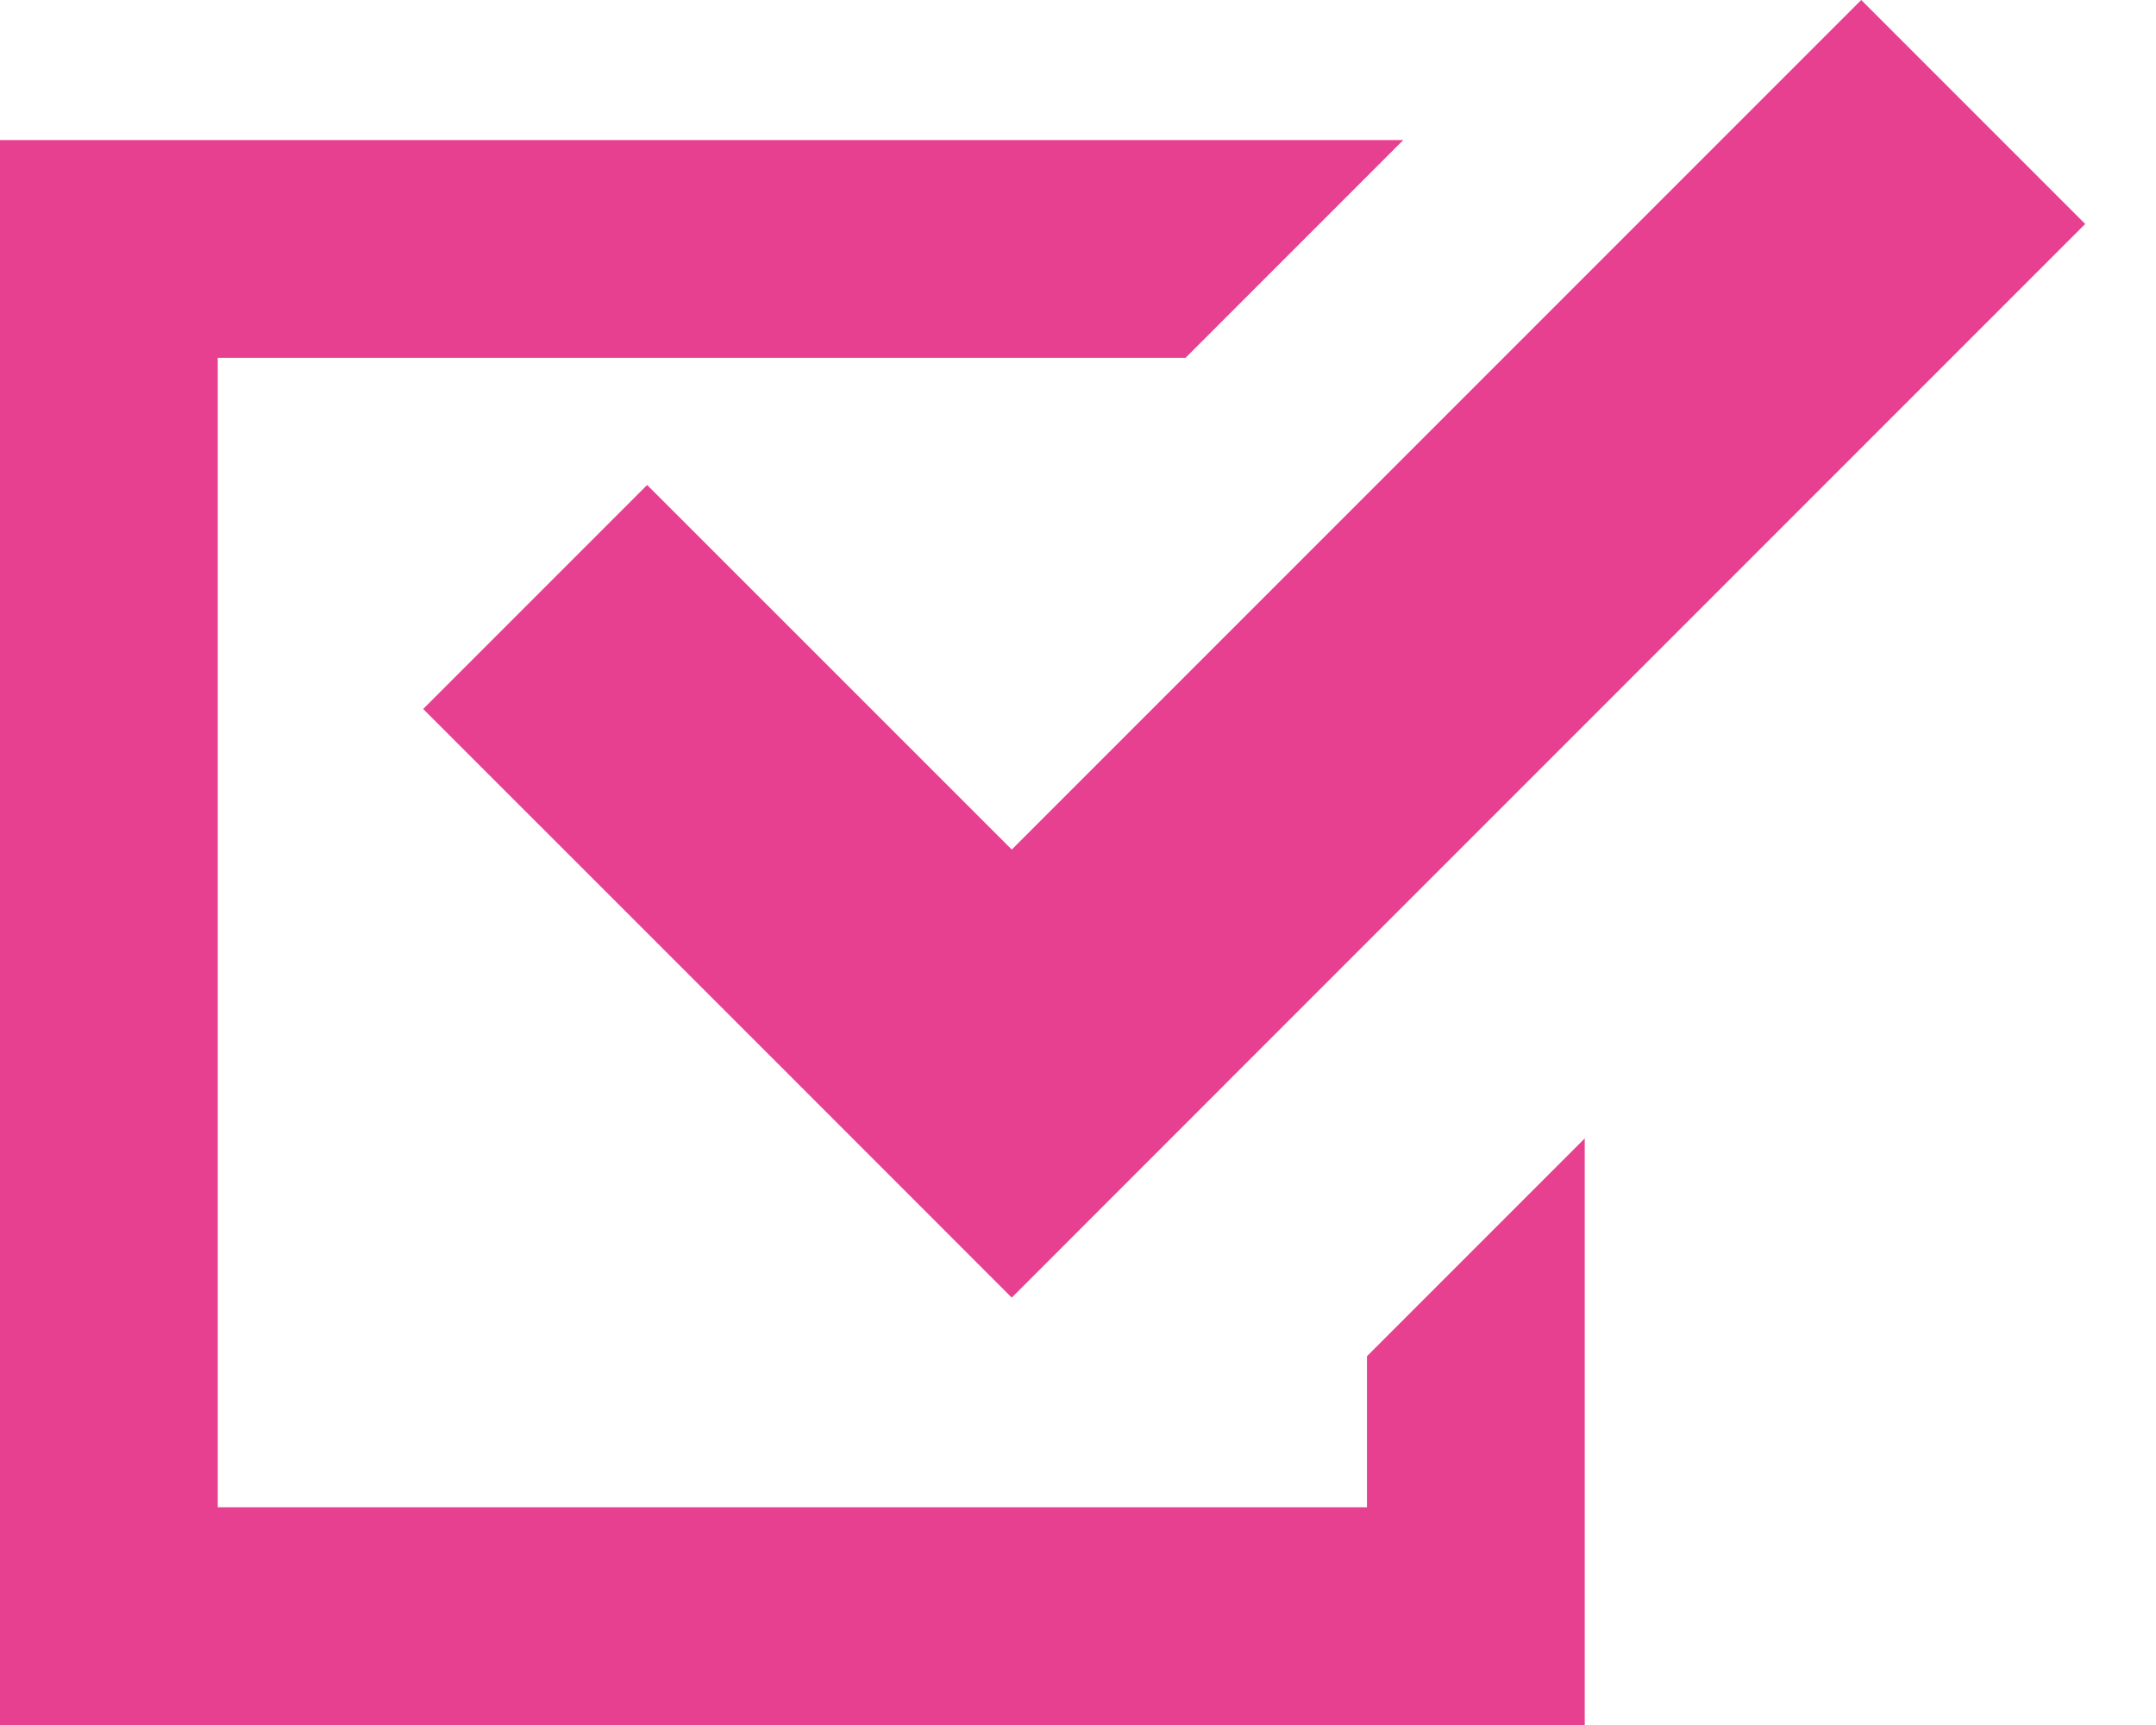
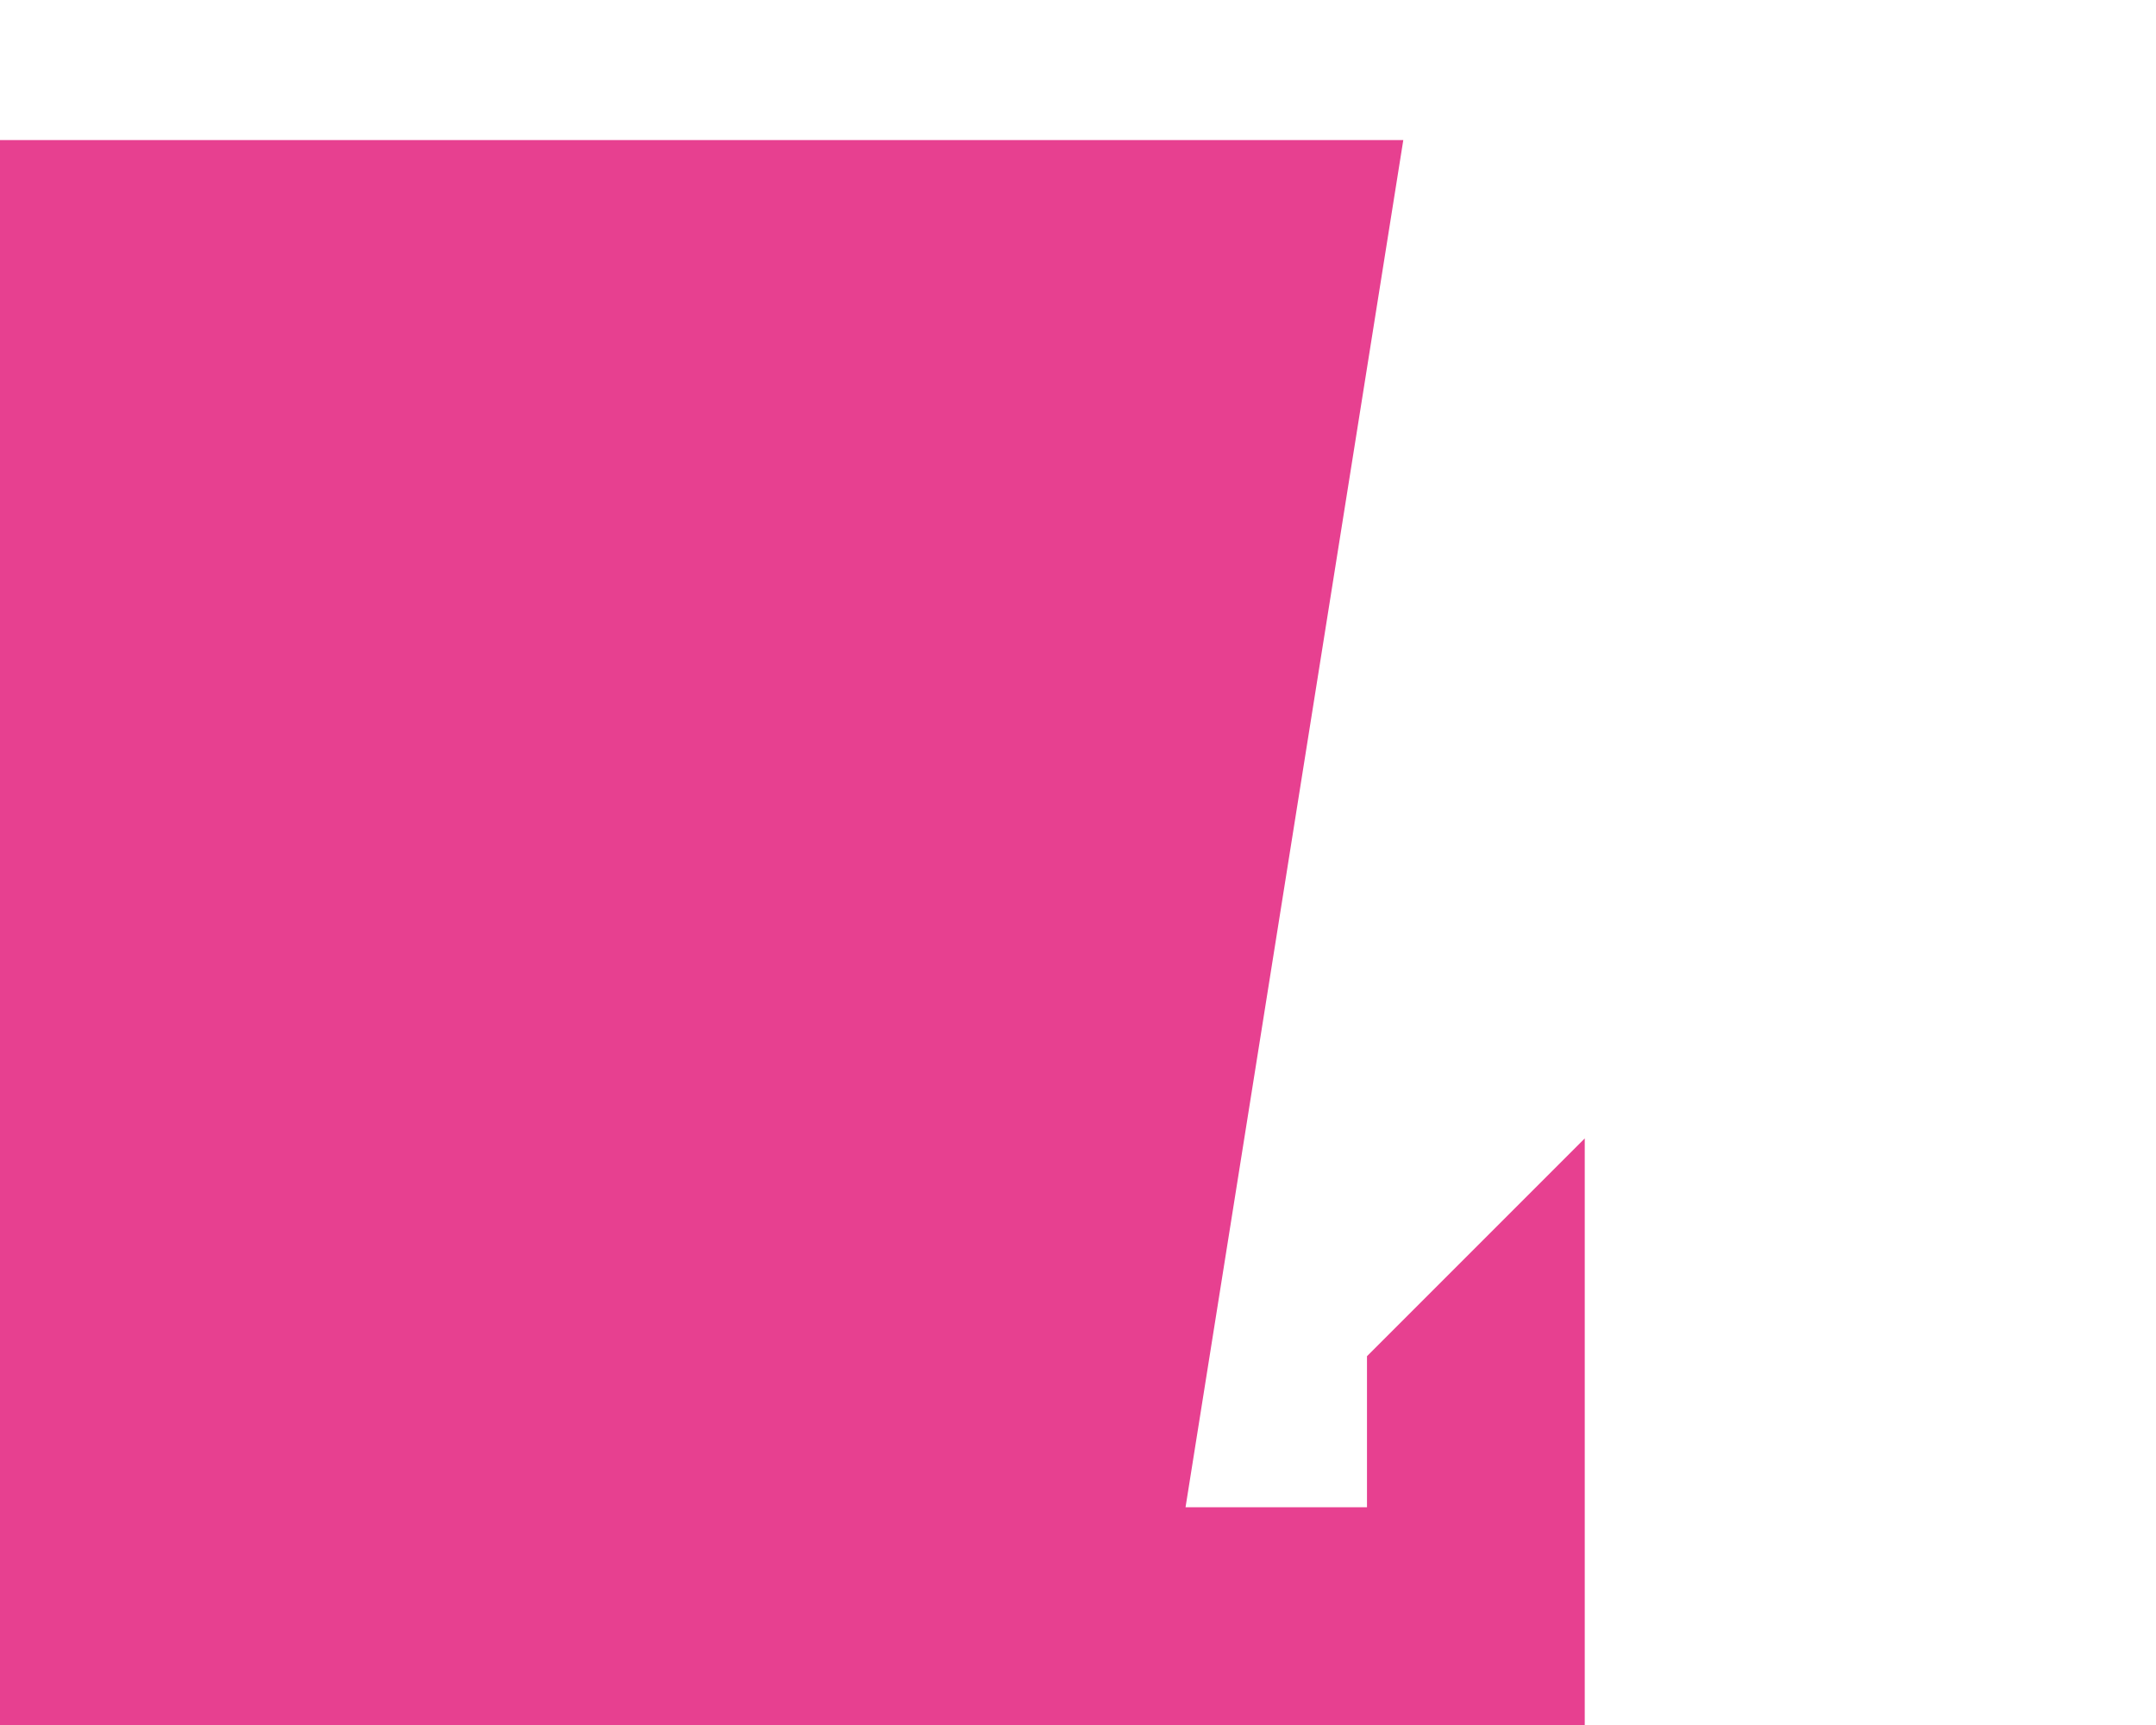
<svg xmlns="http://www.w3.org/2000/svg" width="25" height="20" viewBox="0 0 25 20" fill="none">
-   <path d="M15.851 17.475H2.525V4.149H13.747L16.272 1.624H0V20H18.376V18.737V13.199L15.851 15.724V17.475Z" fill="#E74090" />
-   <path d="M7.504 5.623L4.907 8.22L9.135 12.447L11.732 15.045L14.329 12.447L24.179 2.597L21.582 0L11.732 9.85L7.504 5.623Z" fill="#E74090" />
+   <path d="M15.851 17.475H2.525H13.747L16.272 1.624H0V20H18.376V18.737V13.199L15.851 15.724V17.475Z" fill="#E74090" />
</svg>